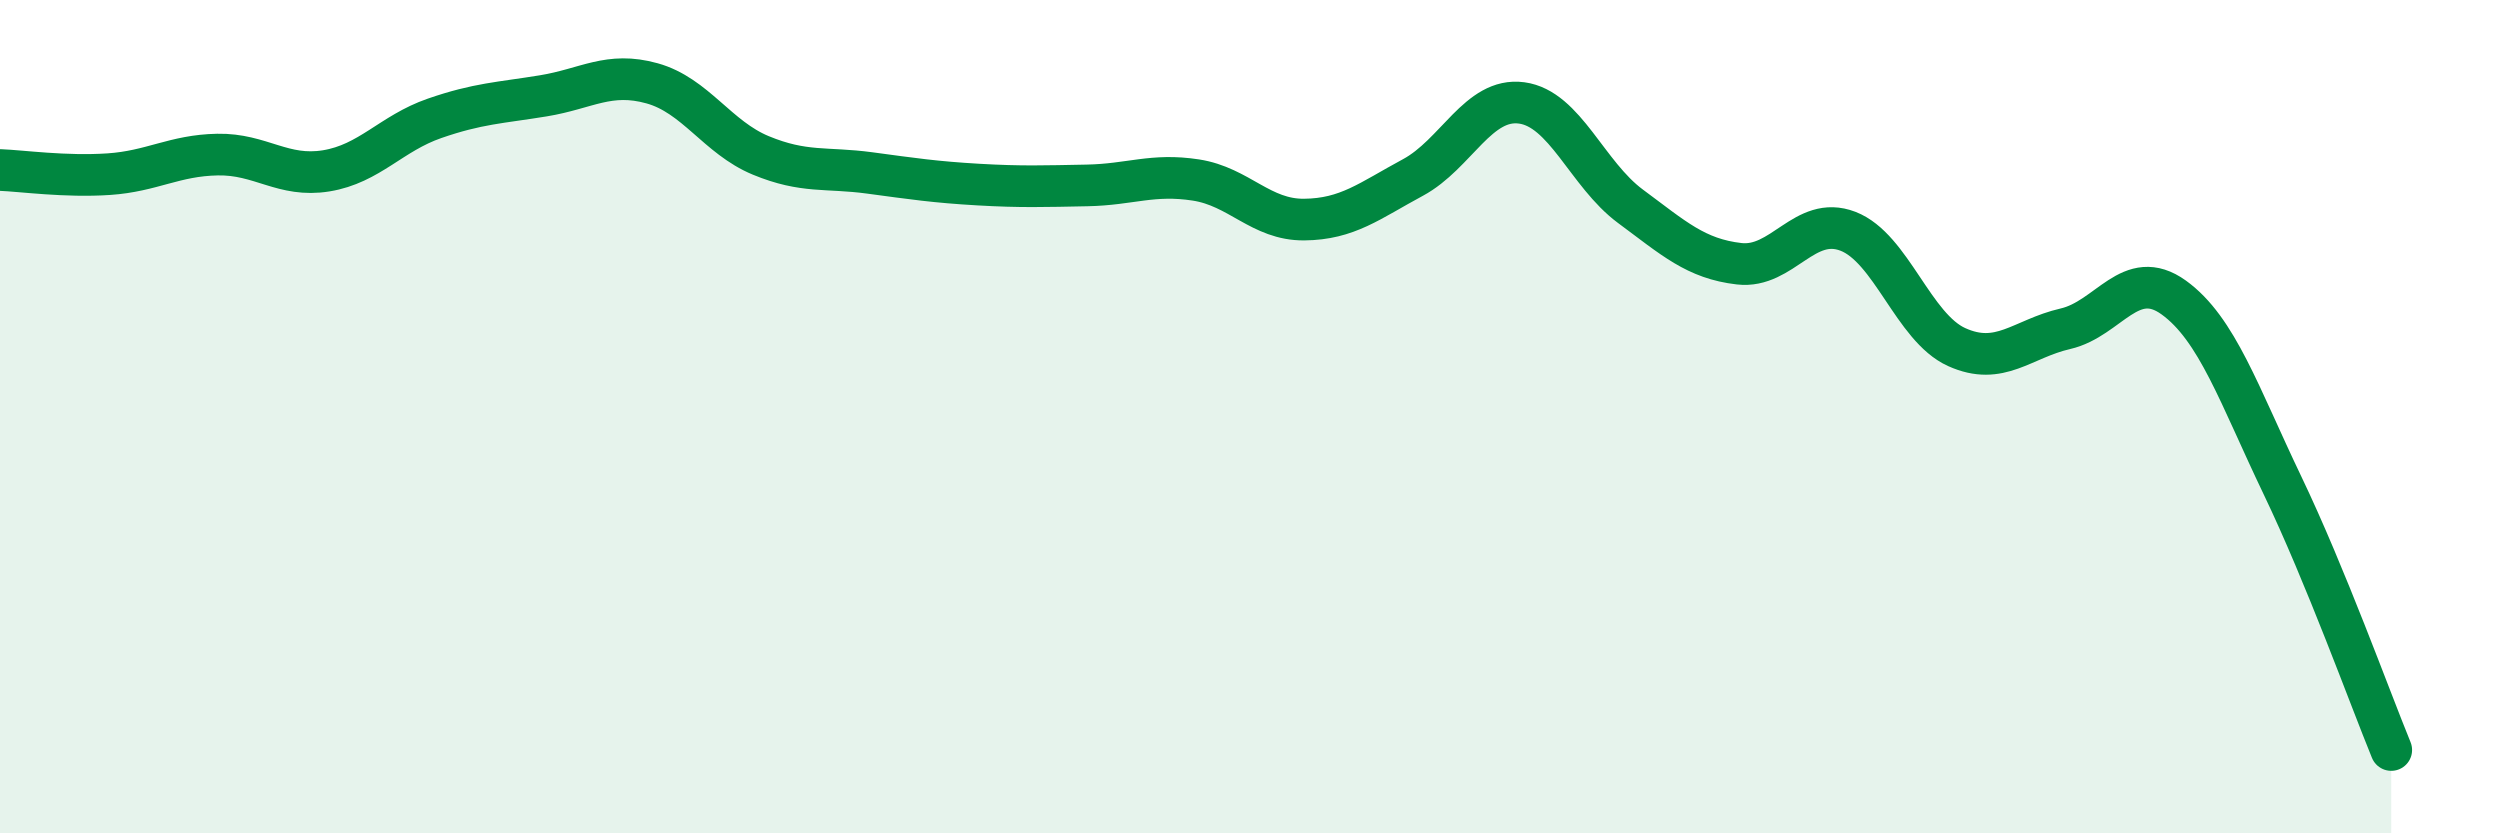
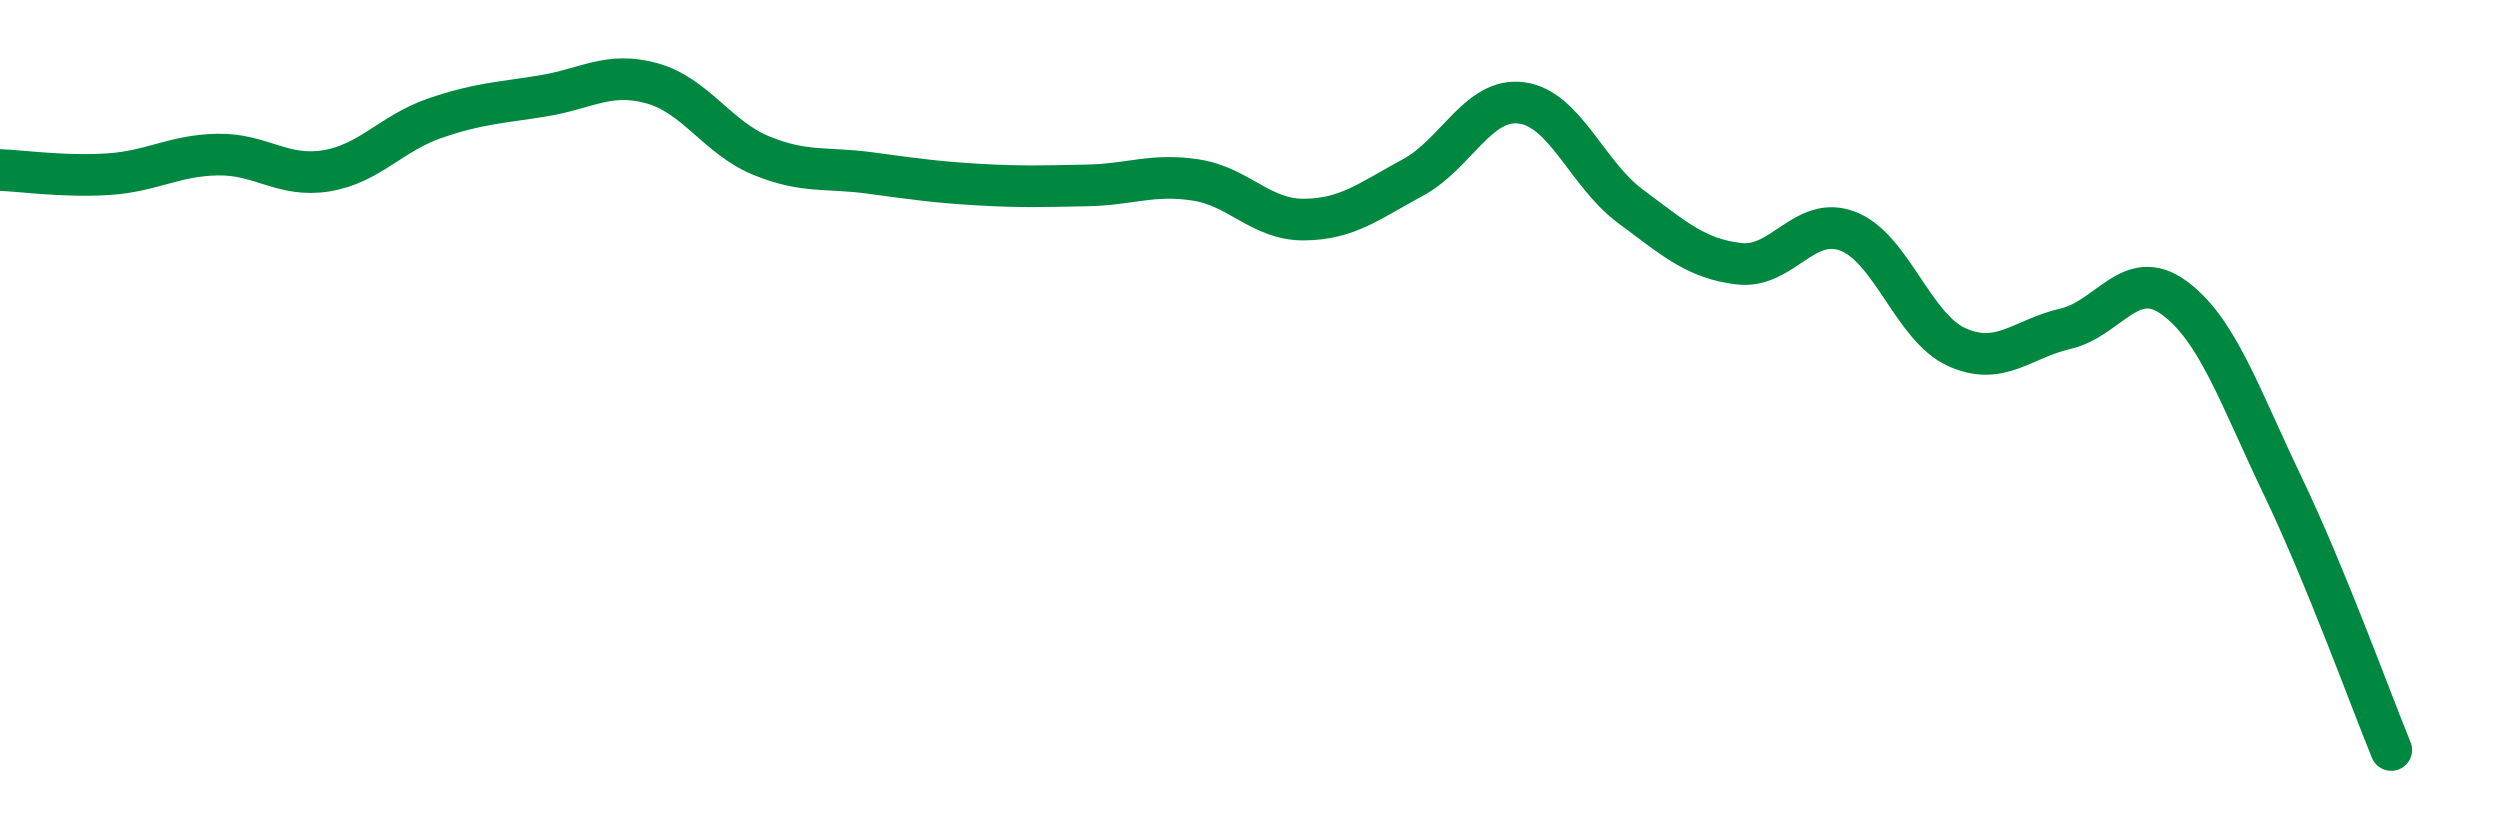
<svg xmlns="http://www.w3.org/2000/svg" width="60" height="20" viewBox="0 0 60 20">
-   <path d="M 0,4.08 C 0.52,4.1 1.57,4.25 2.61,4.18 C 3.65,4.11 4.18,3.73 5.22,3.71 C 6.26,3.69 6.79,4.27 7.83,4.1 C 8.87,3.93 9.39,3.2 10.43,2.84 C 11.47,2.48 12,2.47 13.04,2.3 C 14.08,2.13 14.61,1.71 15.65,2 C 16.69,2.29 17.22,3.3 18.26,3.73 C 19.3,4.16 19.83,4.01 20.87,4.15 C 21.91,4.29 22.44,4.37 23.48,4.43 C 24.52,4.49 25.05,4.47 26.09,4.45 C 27.13,4.43 27.66,4.16 28.7,4.32 C 29.74,4.48 30.26,5.28 31.3,5.27 C 32.34,5.26 32.87,4.82 33.91,4.26 C 34.95,3.7 35.48,2.33 36.52,2.47 C 37.56,2.61 38.09,4.18 39.13,4.95 C 40.17,5.72 40.7,6.21 41.74,6.33 C 42.78,6.45 43.31,5.15 44.35,5.55 C 45.39,5.95 45.92,7.86 46.96,8.33 C 48,8.8 48.53,8.13 49.57,7.89 C 50.61,7.65 51.13,6.39 52.17,7.14 C 53.21,7.89 53.74,9.48 54.78,11.65 C 55.82,13.82 56.87,16.73 57.39,18L57.39 20L0 20Z" fill="#008740" opacity="0.1" stroke-linecap="round" stroke-linejoin="round" />
  <path d="M 0,4.08 C 0.52,4.1 1.57,4.25 2.61,4.18 C 3.65,4.11 4.18,3.73 5.22,3.71 C 6.26,3.69 6.79,4.27 7.83,4.1 C 8.87,3.93 9.39,3.2 10.43,2.84 C 11.47,2.48 12,2.47 13.04,2.3 C 14.08,2.13 14.61,1.71 15.65,2 C 16.69,2.29 17.22,3.3 18.26,3.73 C 19.3,4.16 19.83,4.01 20.87,4.15 C 21.91,4.29 22.44,4.37 23.48,4.43 C 24.52,4.49 25.05,4.47 26.09,4.45 C 27.13,4.43 27.66,4.16 28.7,4.32 C 29.74,4.48 30.26,5.28 31.3,5.27 C 32.34,5.26 32.87,4.82 33.91,4.26 C 34.95,3.7 35.48,2.33 36.52,2.47 C 37.56,2.61 38.09,4.18 39.13,4.95 C 40.17,5.72 40.7,6.21 41.74,6.33 C 42.78,6.45 43.31,5.15 44.35,5.55 C 45.39,5.95 45.92,7.86 46.96,8.33 C 48,8.8 48.53,8.13 49.57,7.89 C 50.61,7.65 51.13,6.39 52.17,7.14 C 53.21,7.89 53.74,9.48 54.78,11.65 C 55.82,13.82 56.87,16.73 57.39,18" stroke="#008740" stroke-width="1" fill="none" stroke-linecap="round" stroke-linejoin="round" />
</svg>